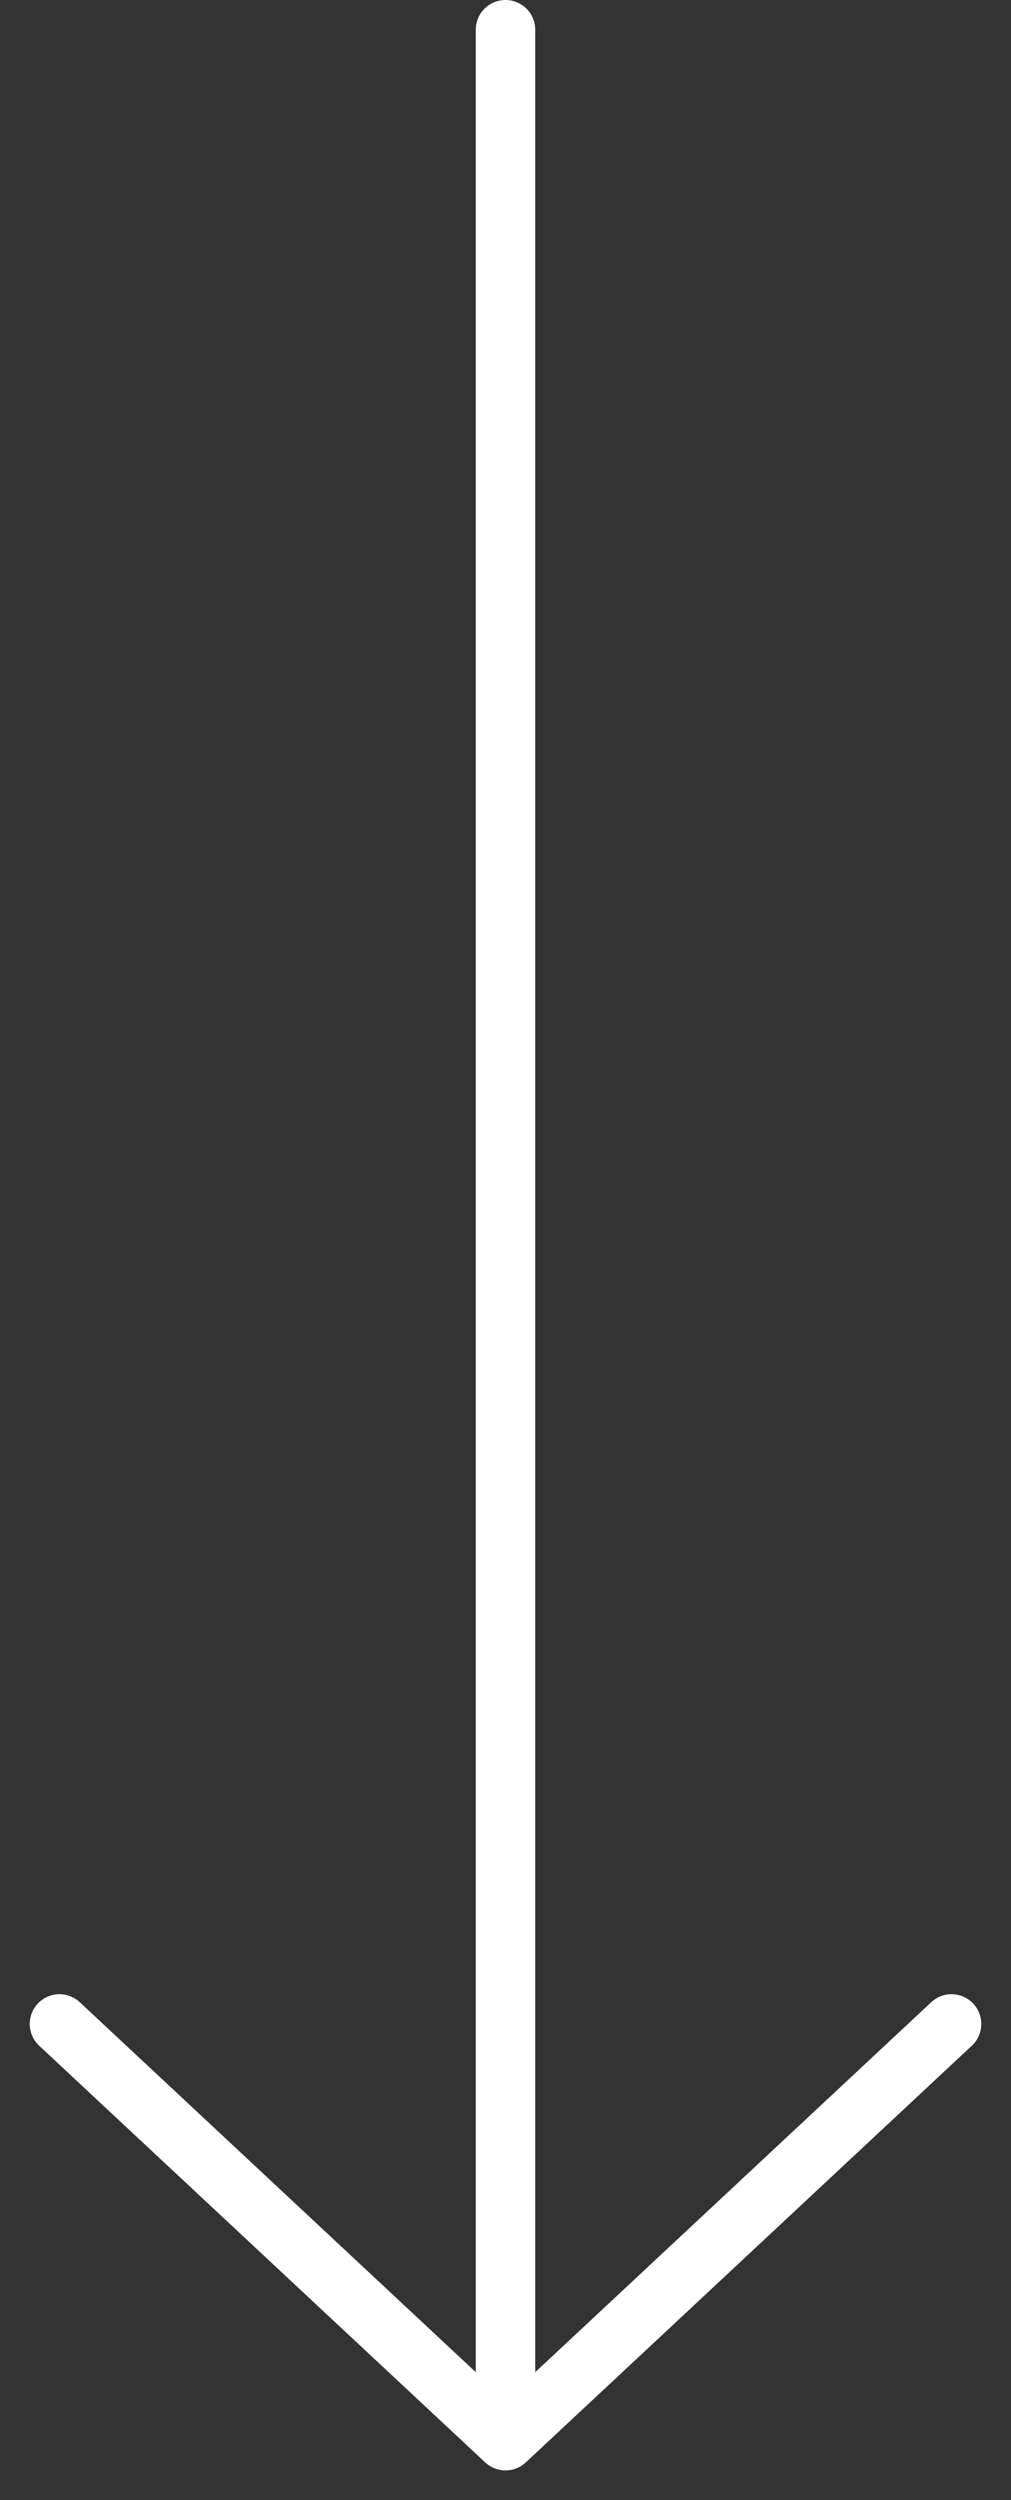
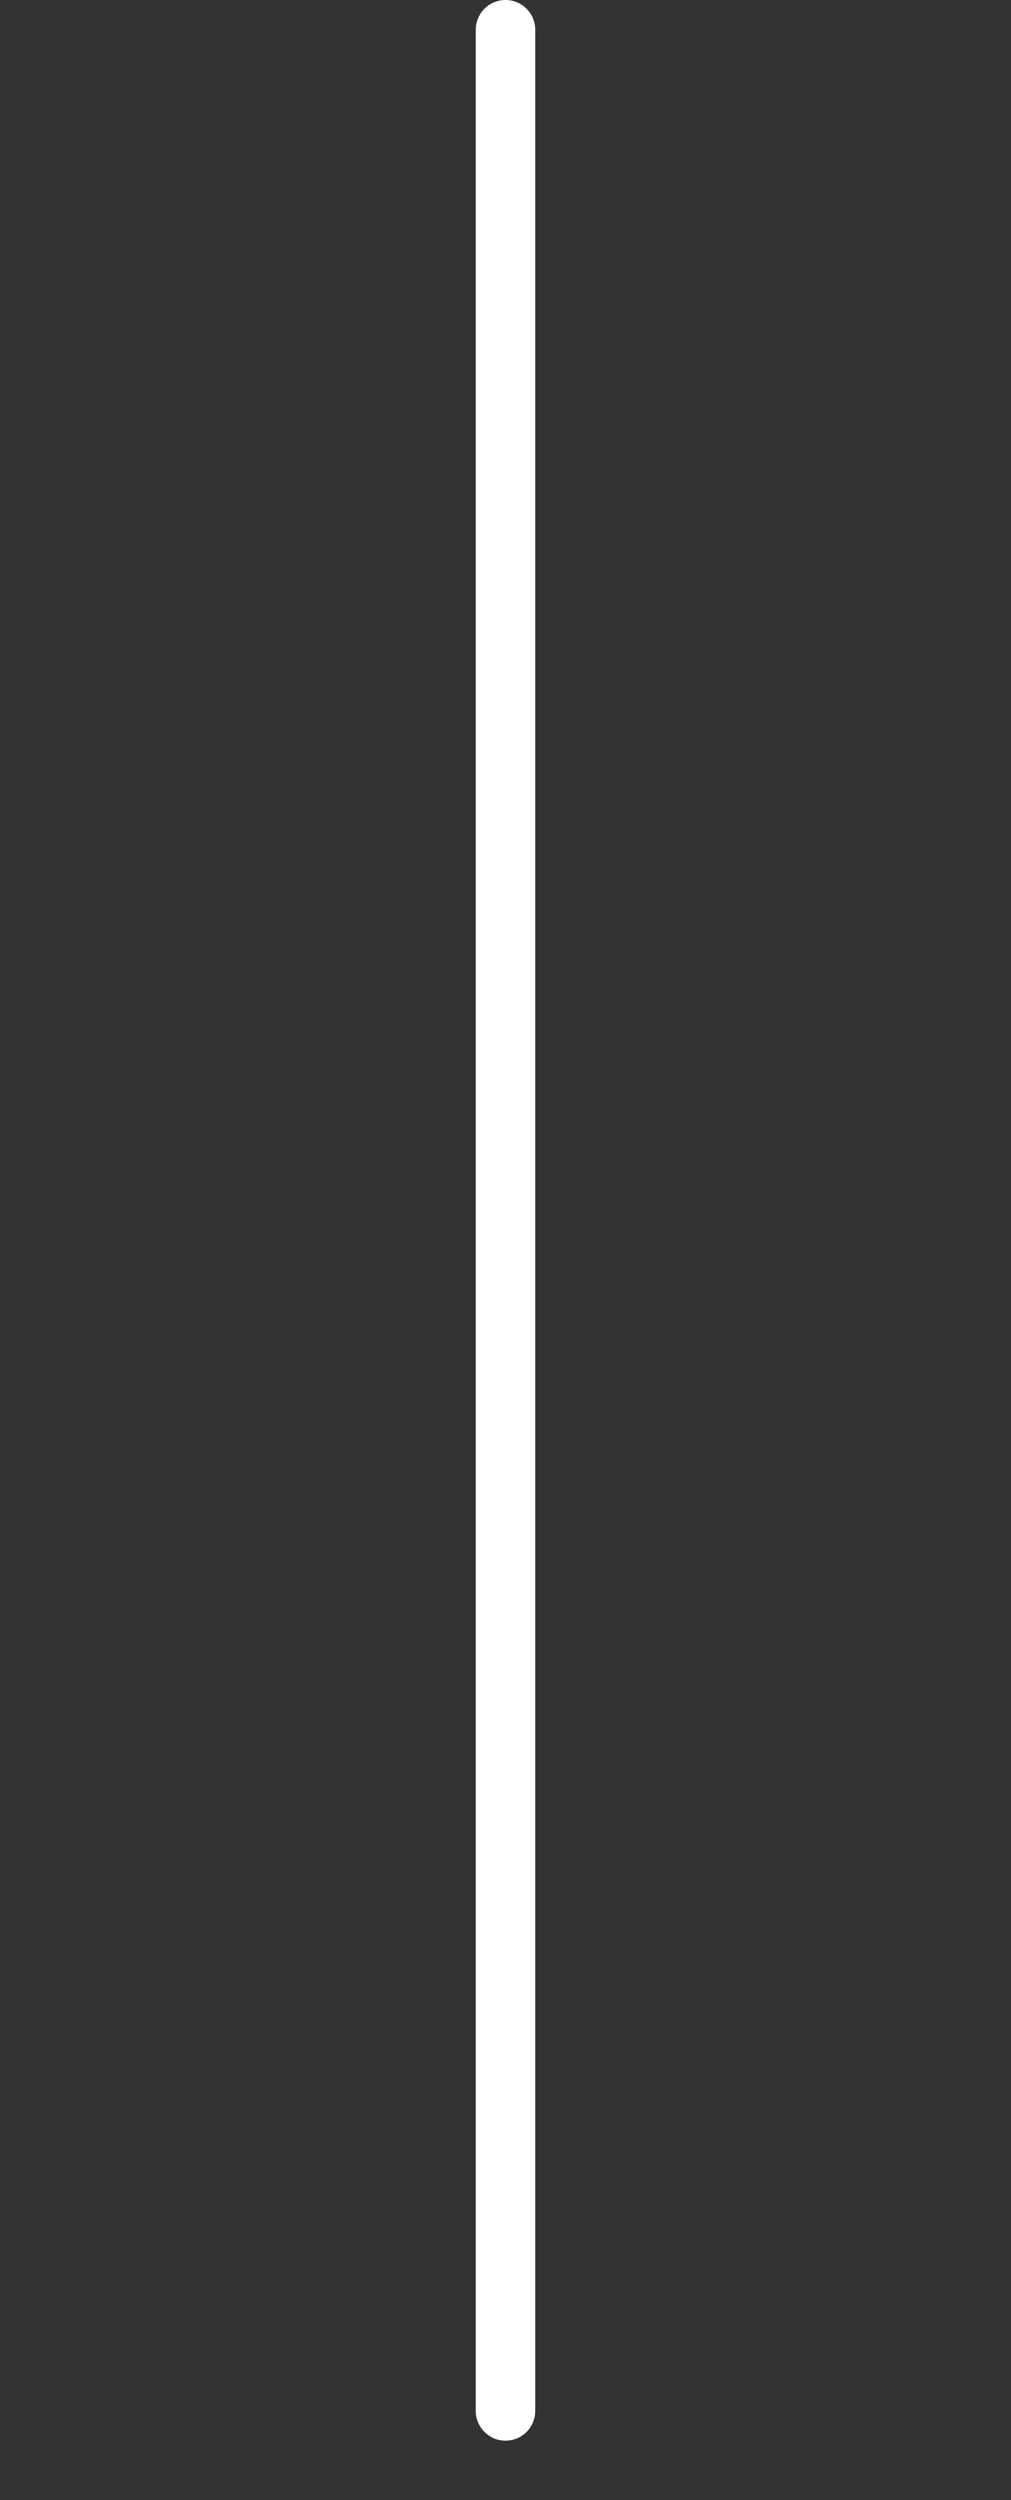
<svg xmlns="http://www.w3.org/2000/svg" width="17" height="42" viewBox="0 0 17 42" fill="none">
  <rect x="0" y="0" width="17" height="42" fill="#333333" stroke="none" />
  <g id="Frame 122">
-     <path id="Vector" d="M1 34L8.5 41L16 34" stroke="white" stroke-linecap="round" stroke-linejoin="round" />
    <line id="Line 3" x1="8.5" y1="0.5" x2="8.5" y2="40.5" stroke="white" stroke-linecap="round" />
  </g>
</svg>